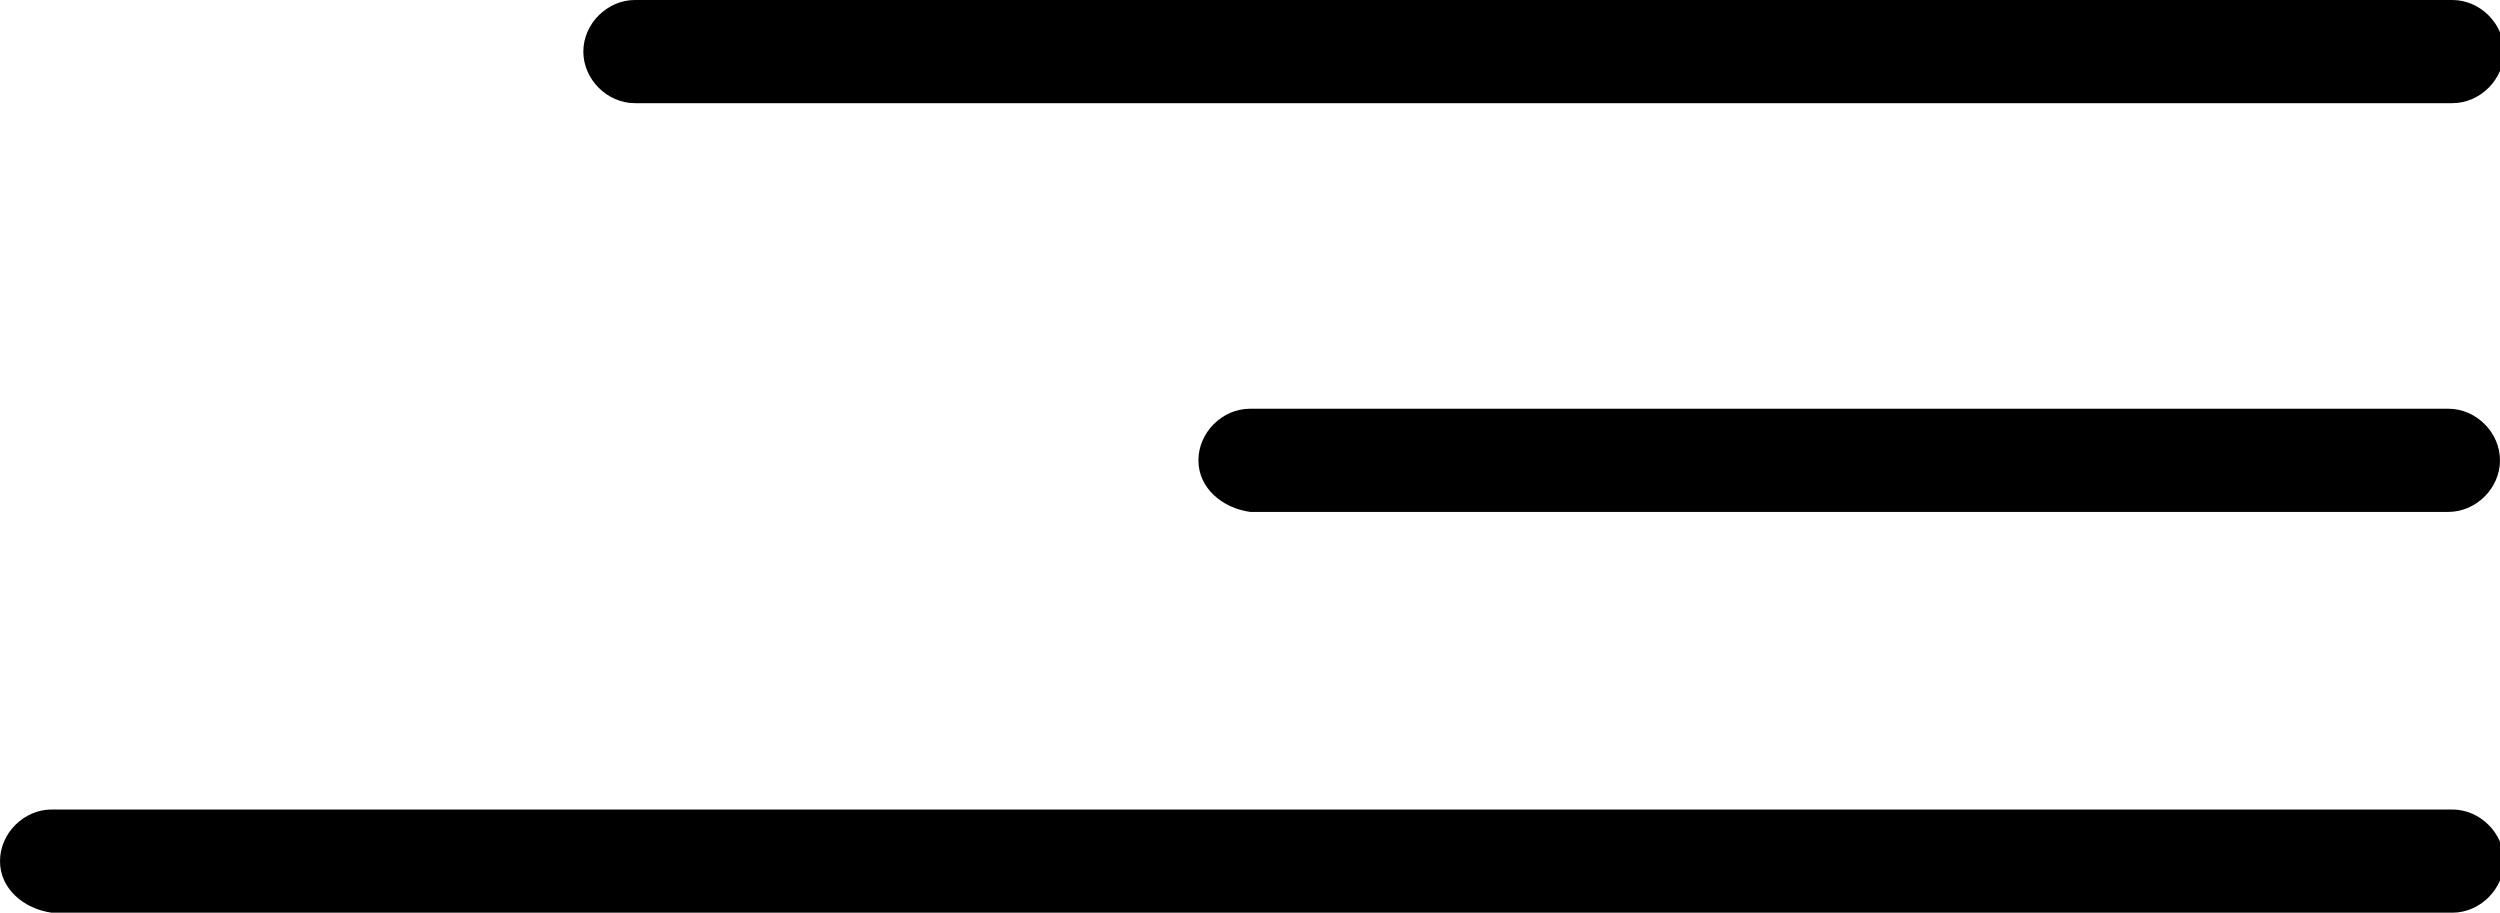
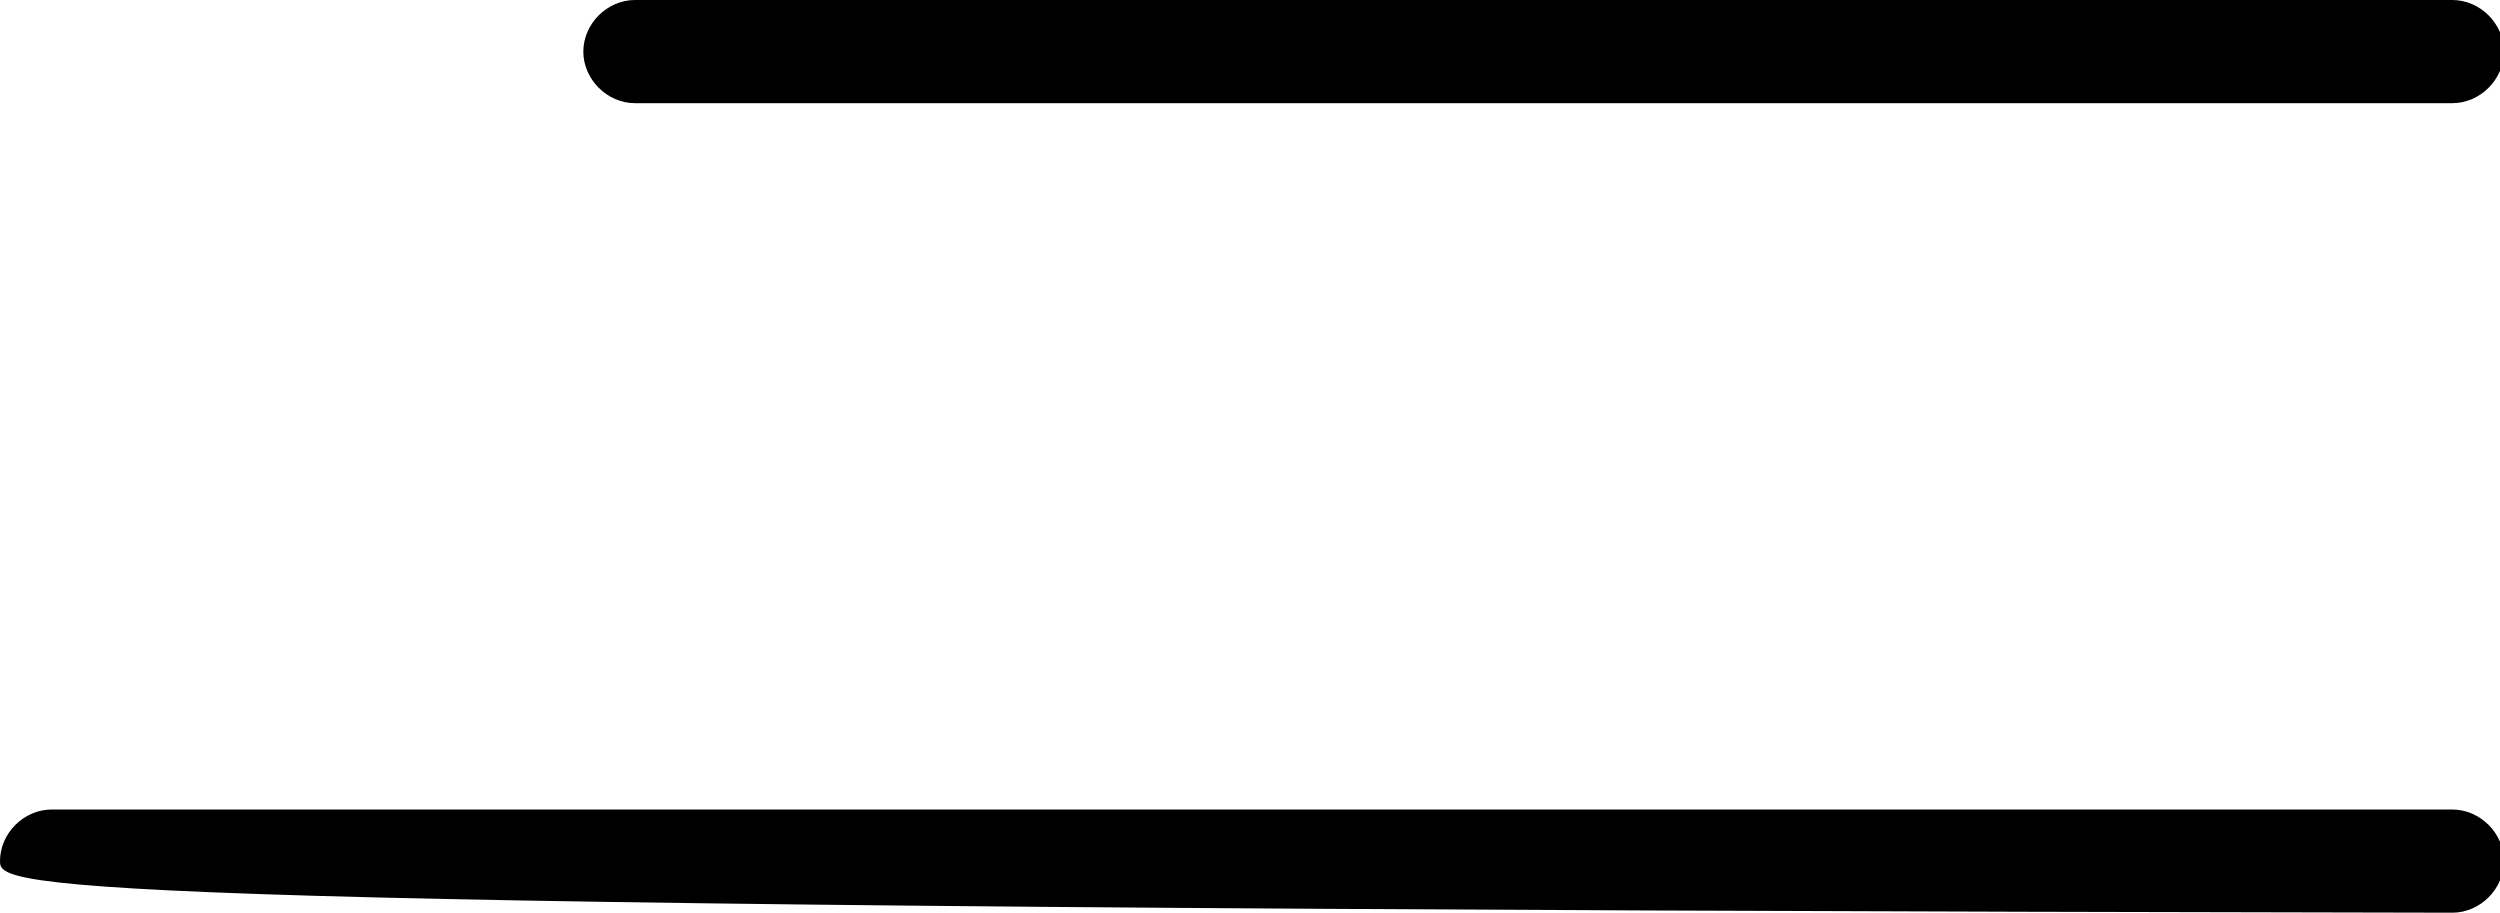
<svg xmlns="http://www.w3.org/2000/svg" version="1.1" id="Layer_1" x="0px" y="0px" viewBox="0 0 63 23" style="enable-background:new 0 0 63 23;" xml:space="preserve">
  <path d="M14.7,1.3c0-0.7,0.6-1.3,1.3-1.3h45.8c0.7,0,1.3,0.6,1.3,1.3s-0.6,1.3-1.3,1.3H16C15.3,2.6,14.7,2,14.7,1.3z" />
-   <path d="M30.2,11.6c0-0.7,0.6-1.3,1.3-1.3h30.2c0.7,0,1.3,0.6,1.3,1.3s-0.6,1.3-1.3,1.3H31.5C30.8,12.8,30.2,12.3,30.2,11.6z" />
-   <path d="M0,21.7c0-0.7,0.6-1.3,1.3-1.3h60.5c0.7,0,1.3,0.6,1.3,1.3s-0.6,1.3-1.3,1.3H1.3C0.6,22.9,0,22.4,0,21.7z" />
+   <path d="M0,21.7c0-0.7,0.6-1.3,1.3-1.3h60.5c0.7,0,1.3,0.6,1.3,1.3s-0.6,1.3-1.3,1.3C0.6,22.9,0,22.4,0,21.7z" />
</svg>